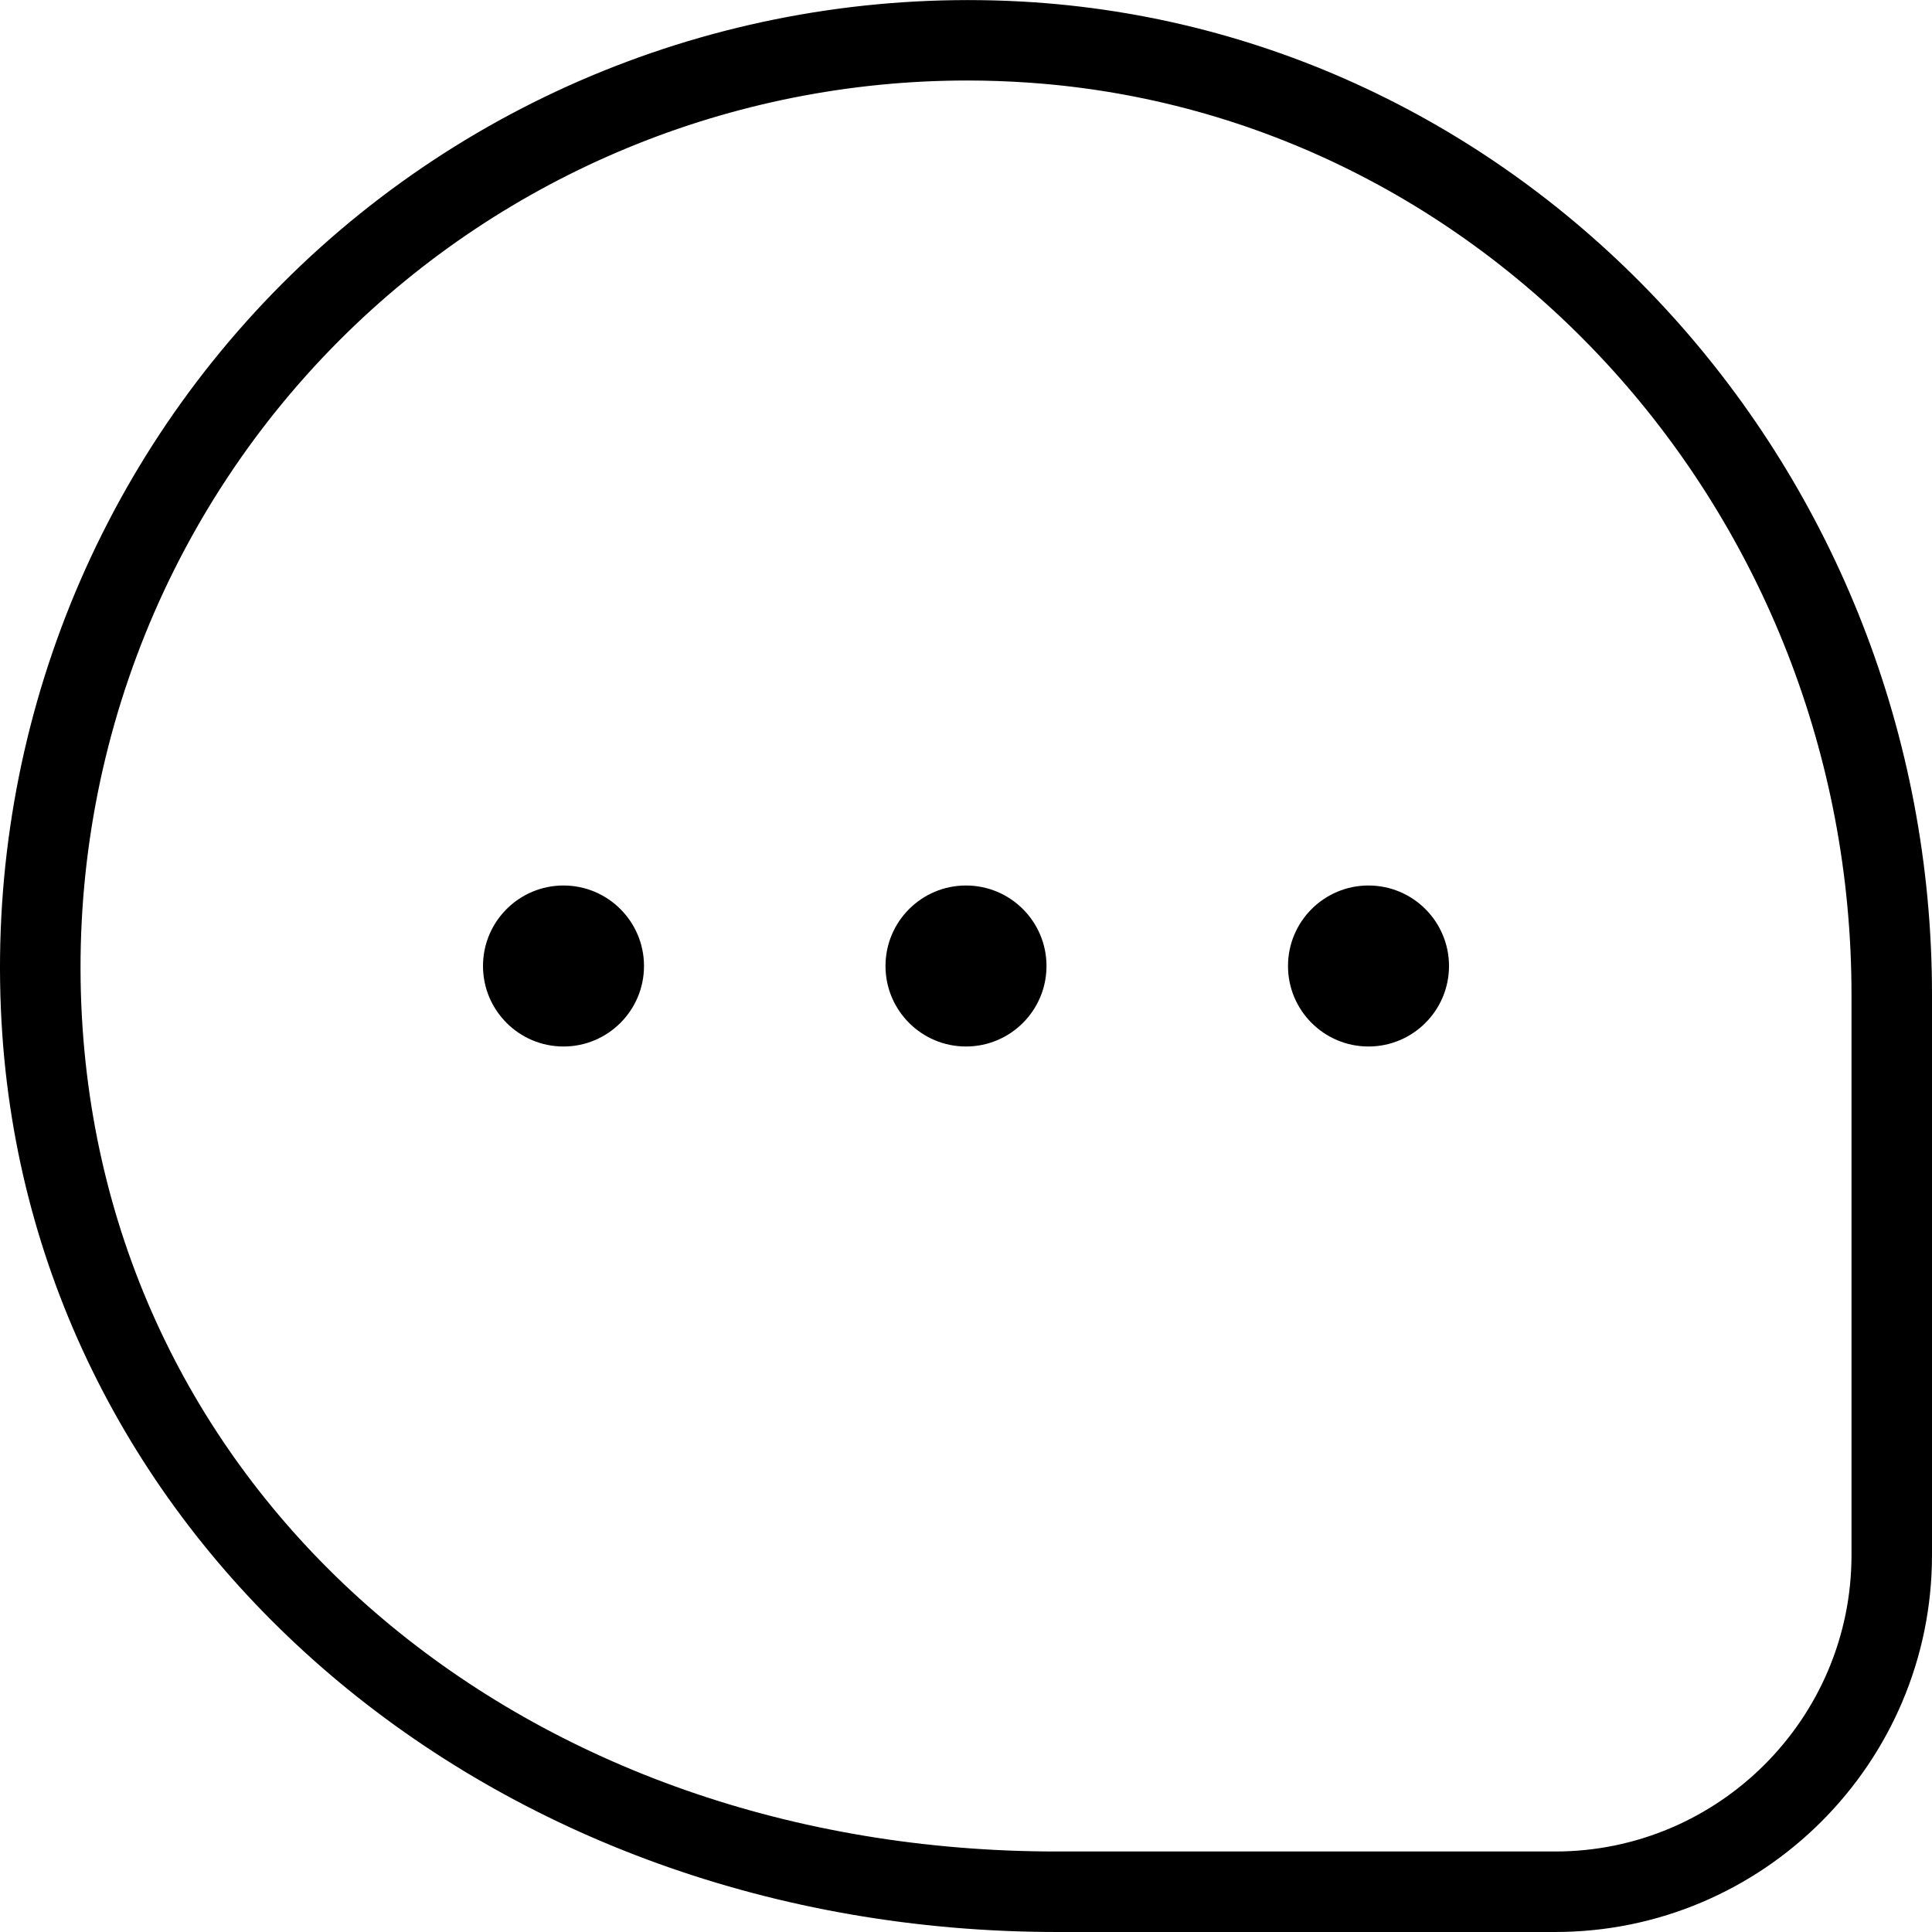
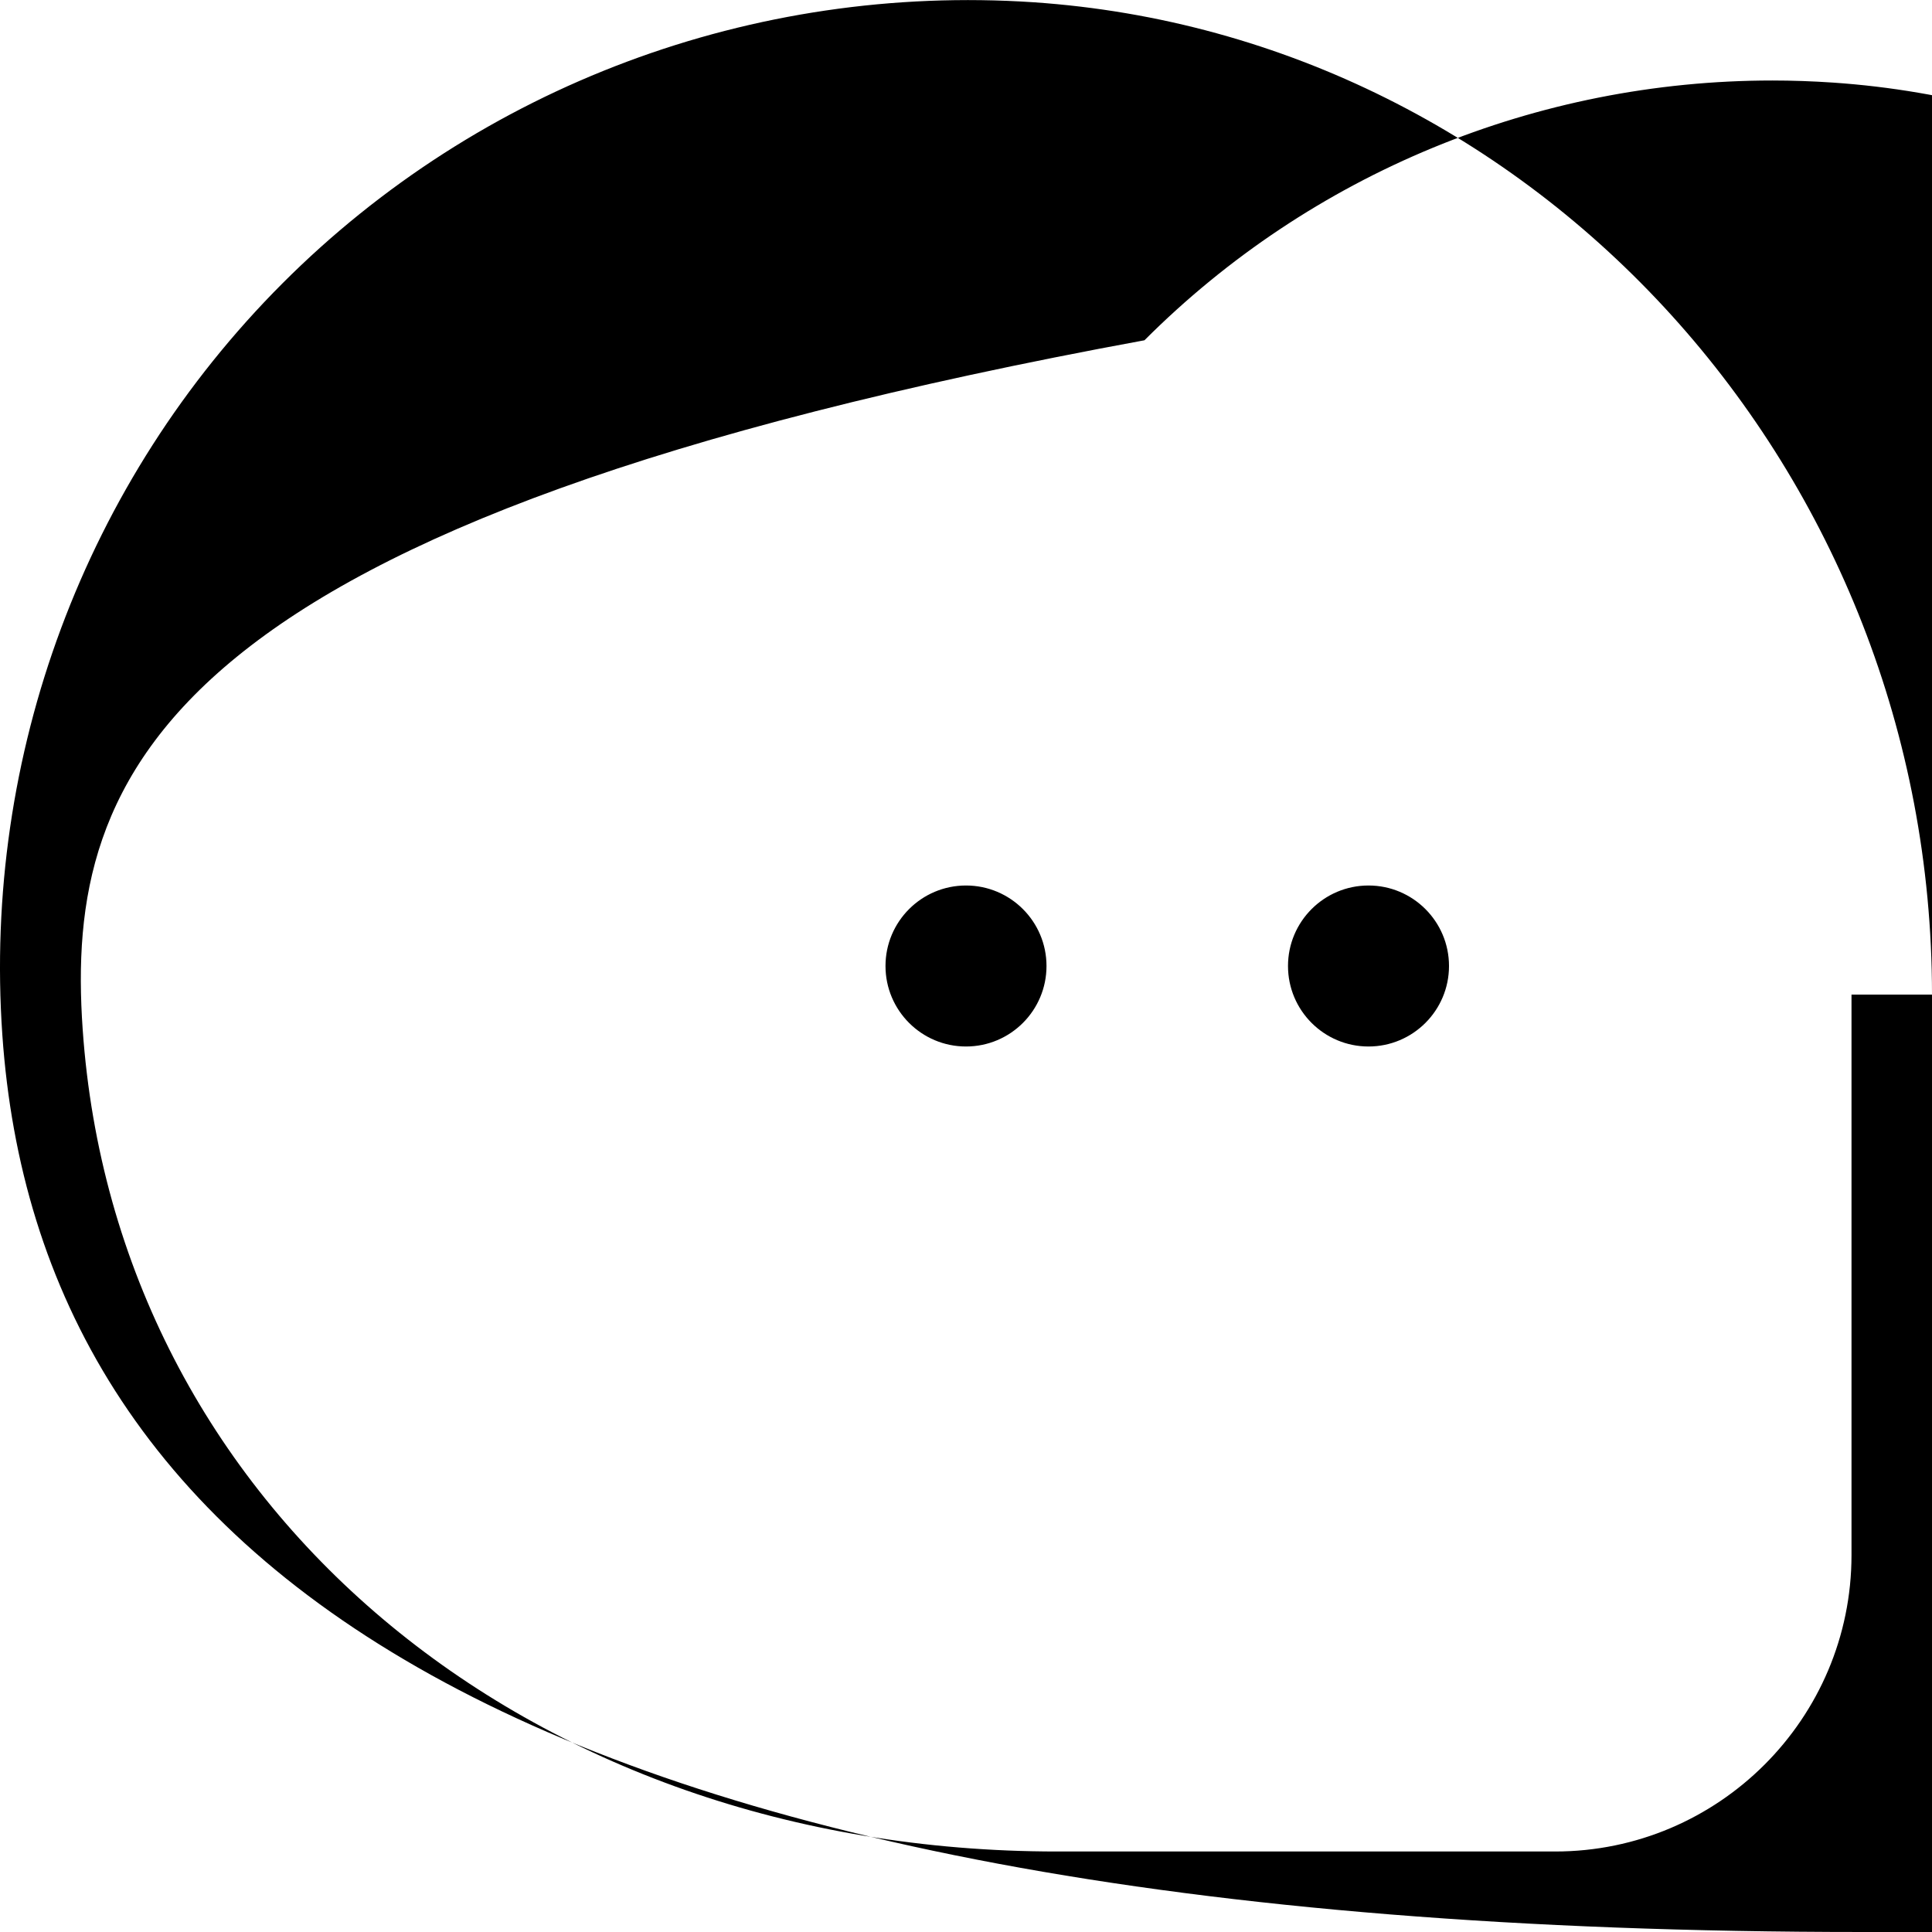
<svg xmlns="http://www.w3.org/2000/svg" id="Layer_1" data-name="Layer 1" viewBox="0 0 24 24" width="512" height="512">
-   <path d="m13,12c0,.552-.448,1-1,1s-1-.448-1-1,.448-1,1-1,1,.448,1,1Zm4-1c-.552,0-1,.448-1,1s.448,1,1,1,1-.448,1-1-.448-1-1-1Zm-10,0c-.552,0-1,.448-1,1s.448,1,1,1,1-.448,1-1-.448-1-1-1Zm17,1.355v6.963c0,2.582-2.1,4.682-4.682,4.682h-6.186C6.103,24,.47,19.208.029,12.855c-.241-3.477,1.027-6.878,3.479-9.334C5.96,1.065,9.36-.204,12.837.028c6.26.425,11.163,5.84,11.163,12.327Zm-1,0c0-5.963-4.494-10.939-10.23-11.329-.251-.017-.503-.026-.753-.026-2.922,0-5.729,1.154-7.8,3.227C1.968,6.479.806,9.598,1.027,12.786c.41,5.918,5.501,10.214,12.105,10.214h6.186c2.03,0,3.682-1.651,3.682-3.682v-6.963Z" />
+   <path d="m13,12c0,.552-.448,1-1,1s-1-.448-1-1,.448-1,1-1,1,.448,1,1Zm4-1c-.552,0-1,.448-1,1s.448,1,1,1,1-.448,1-1-.448-1-1-1Zc-.552,0-1,.448-1,1s.448,1,1,1,1-.448,1-1-.448-1-1-1Zm17,1.355v6.963c0,2.582-2.1,4.682-4.682,4.682h-6.186C6.103,24,.47,19.208.029,12.855c-.241-3.477,1.027-6.878,3.479-9.334C5.96,1.065,9.36-.204,12.837.028c6.26.425,11.163,5.84,11.163,12.327Zm-1,0c0-5.963-4.494-10.939-10.23-11.329-.251-.017-.503-.026-.753-.026-2.922,0-5.729,1.154-7.8,3.227C1.968,6.479.806,9.598,1.027,12.786c.41,5.918,5.501,10.214,12.105,10.214h6.186c2.03,0,3.682-1.651,3.682-3.682v-6.963Z" />
</svg>